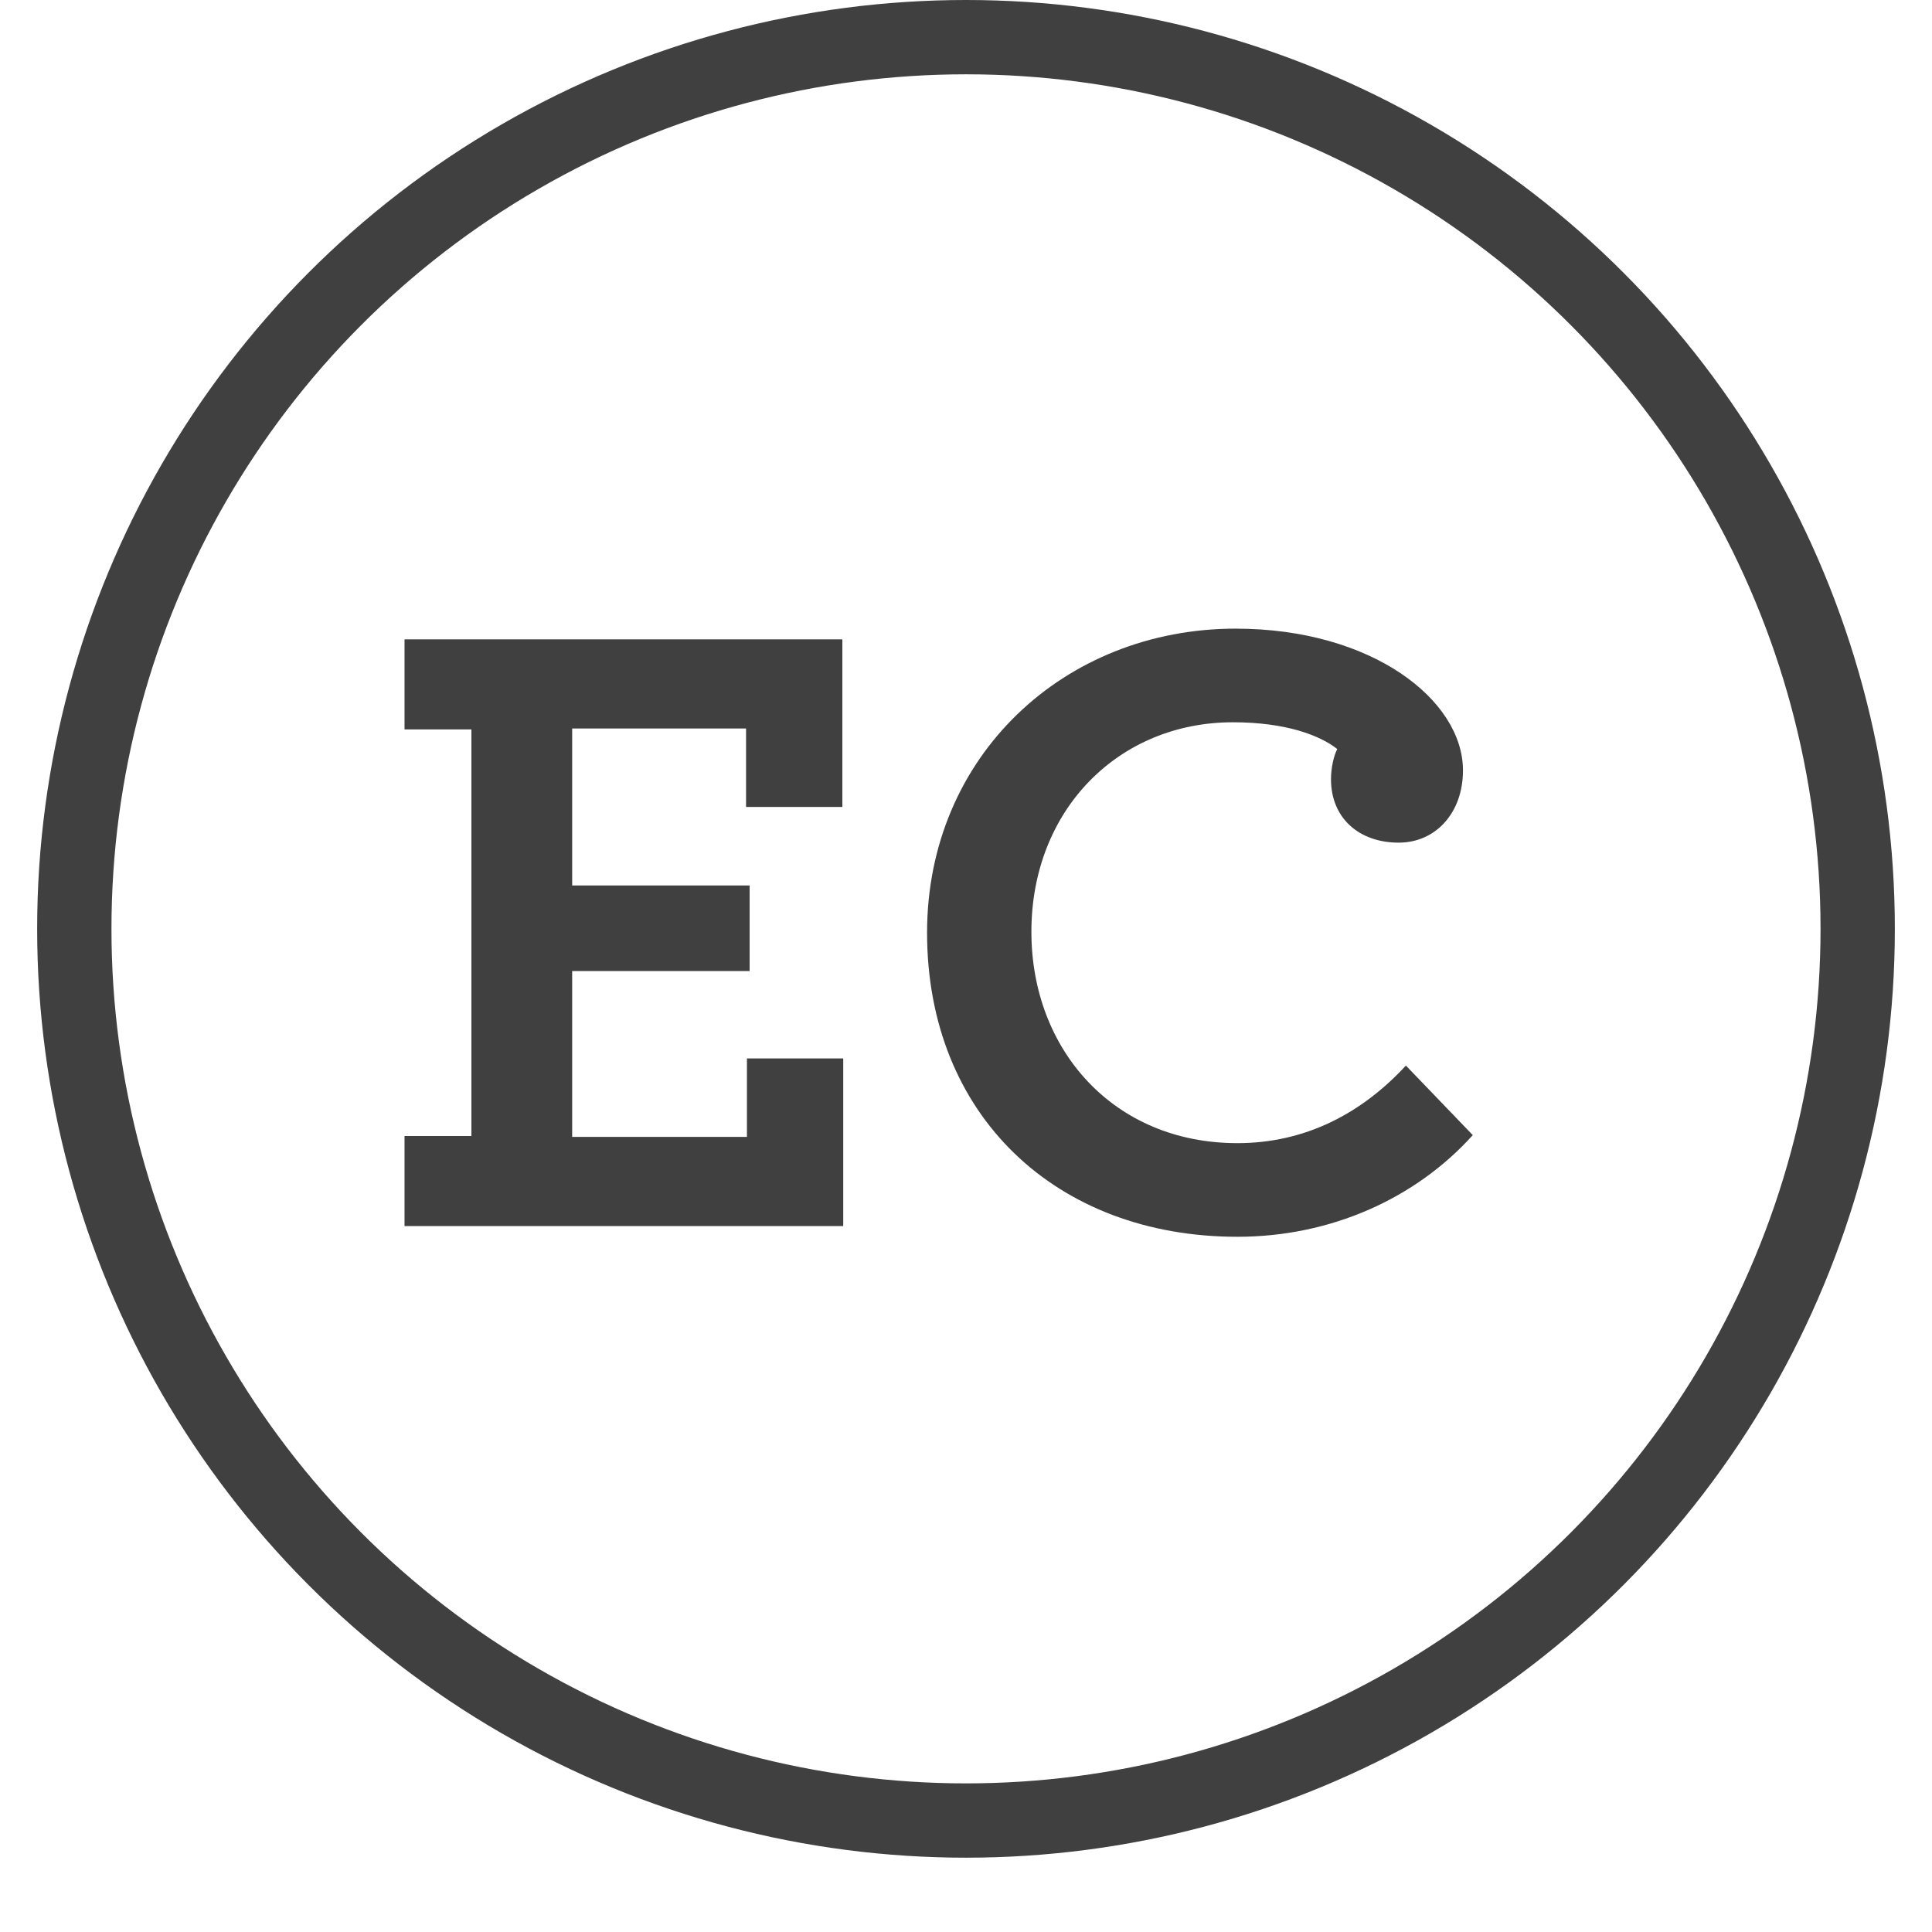
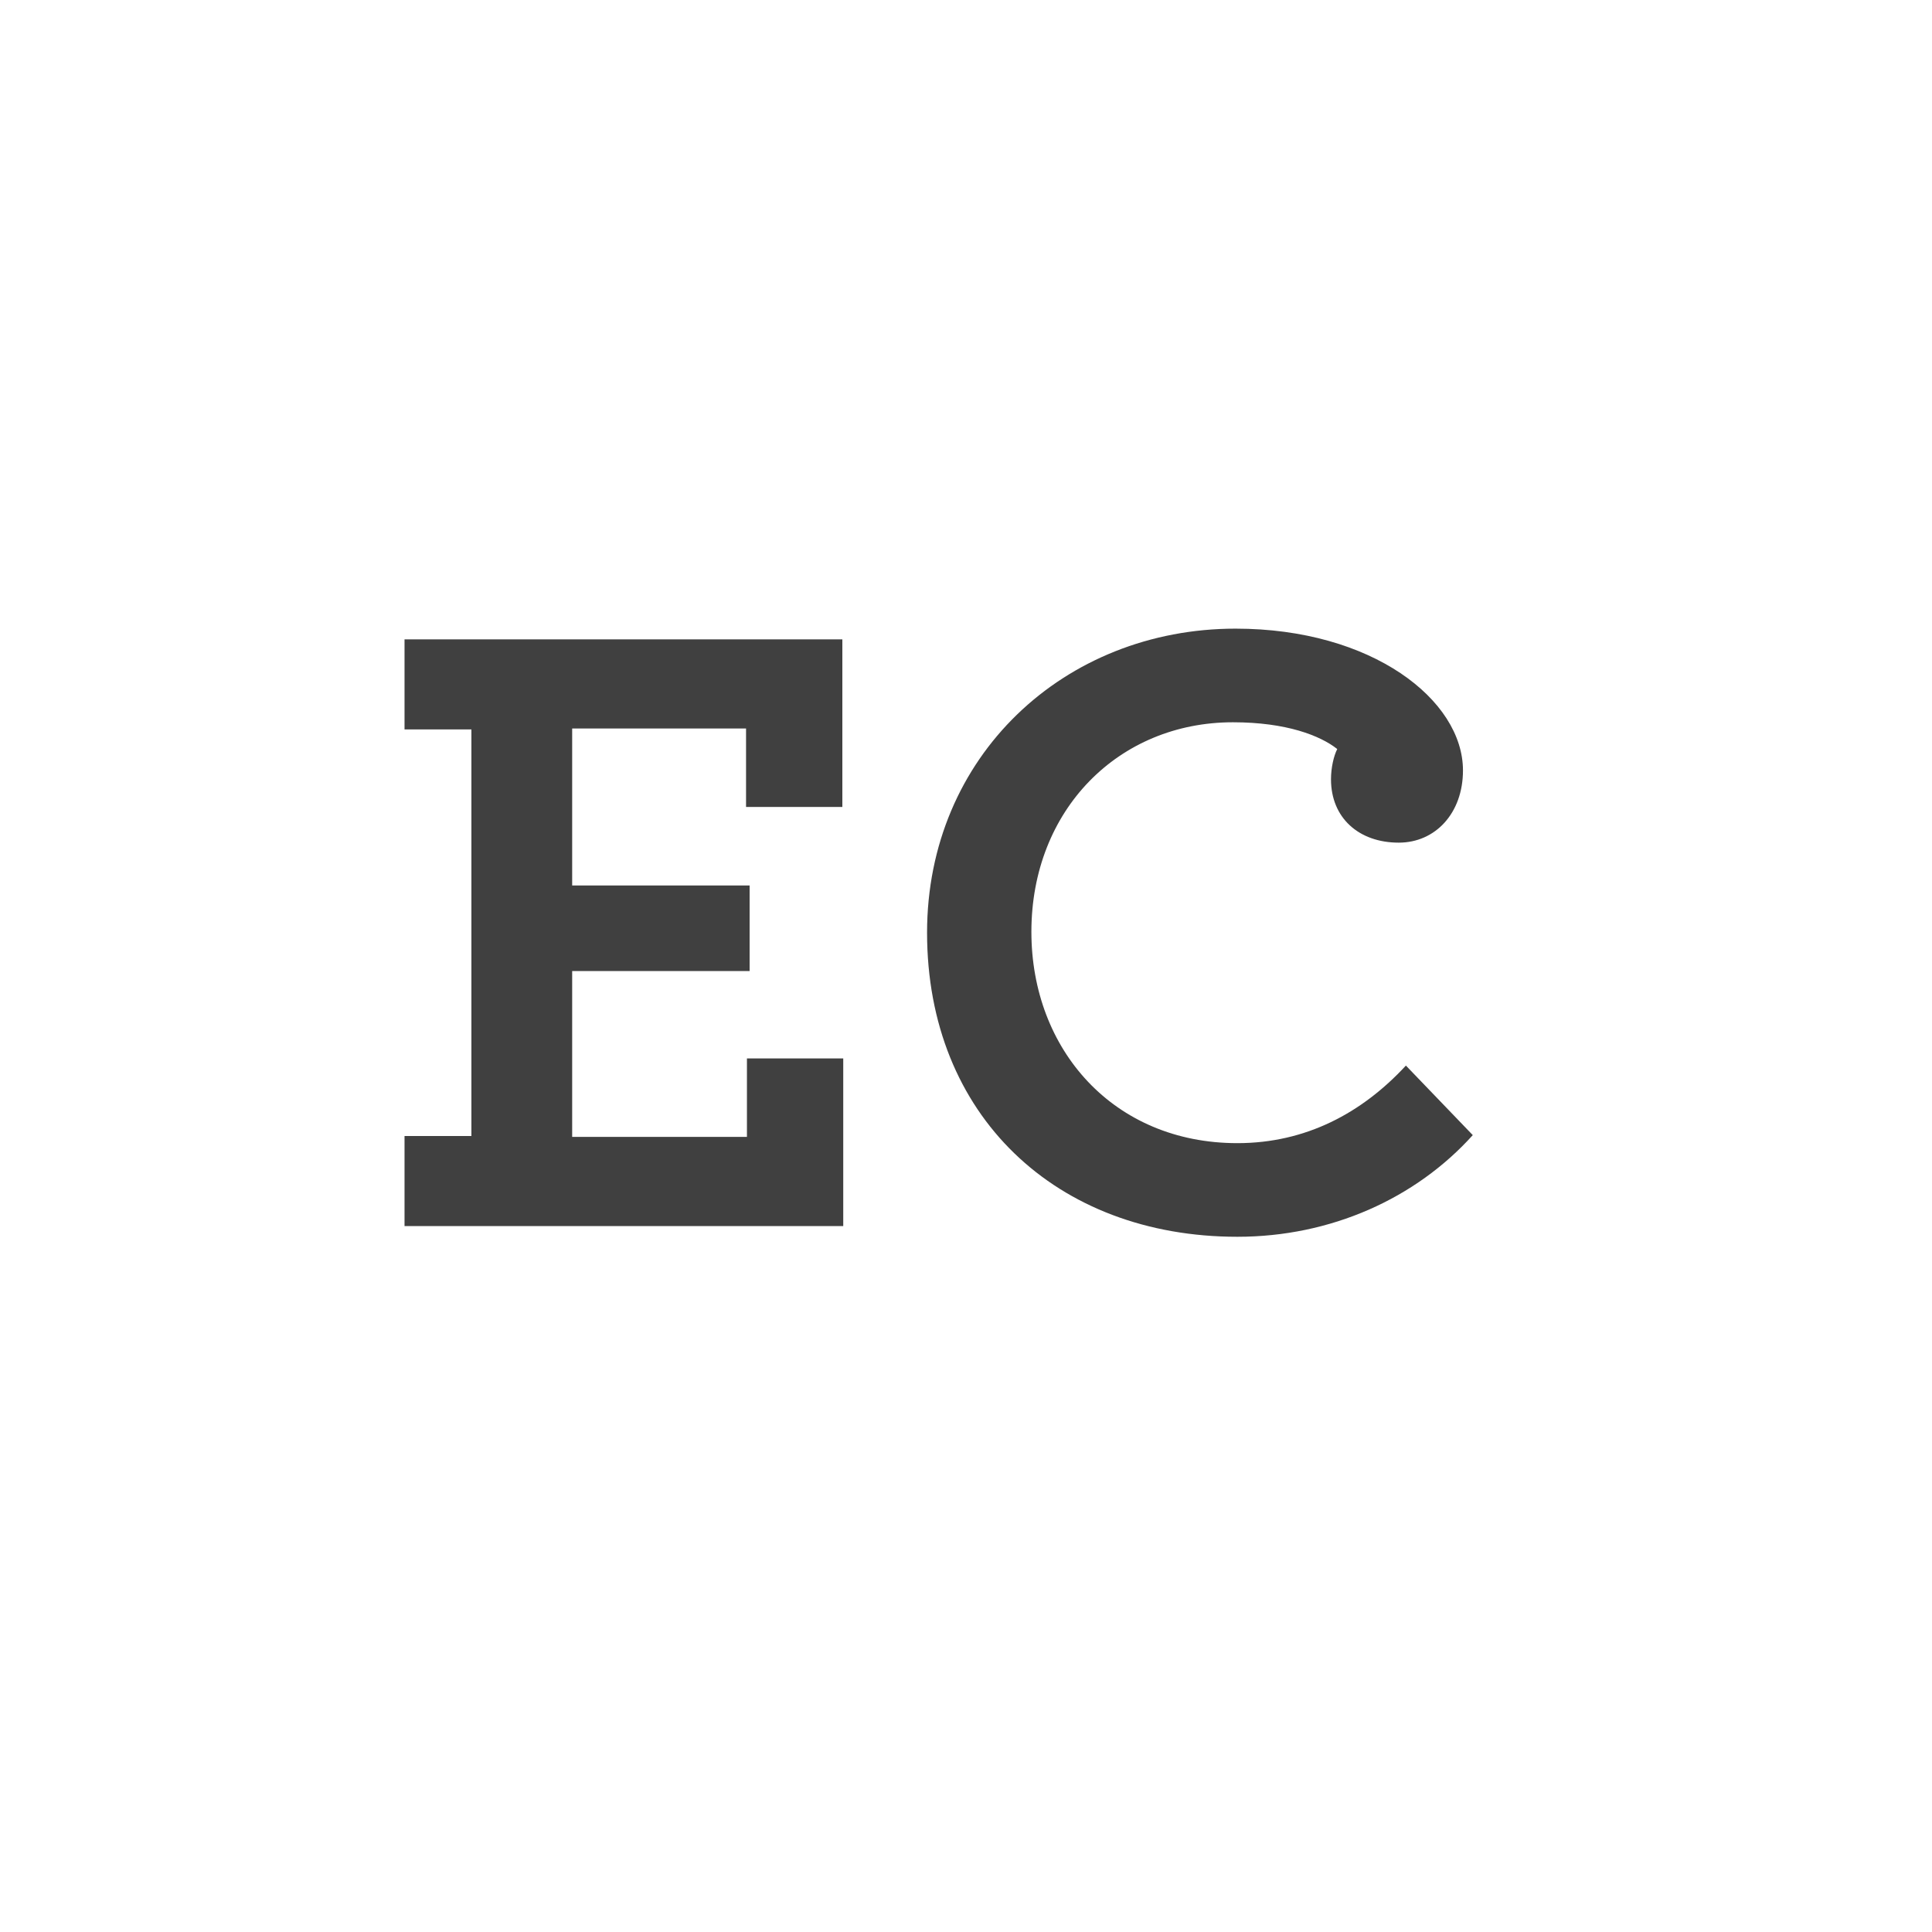
<svg xmlns="http://www.w3.org/2000/svg" width="100%" height="100%" viewBox="0 0 26 26" version="1.1">
  <title>EC</title>
  <g id="Former-rounds" stroke="none" stroke-width="1" fill="none" fill-rule="evenodd">
    <g id="Birth-control-articles_Mobile_Open-menu" transform="translate(-19, -1601)">
      <g id="EC" transform="translate(20, 1601.5)">
-         <circle id="Oval" stroke="#404040" cx="12" cy="12" r="12" />
        <path d="M10.348,16 L10.348,13.744 L9.052,13.744 L9.052,14.8 L6.7,14.8 L6.7,12.568 L9.088,12.568 L9.088,11.416 L6.7,11.416 L6.7,9.304 L9.04,9.304 L9.04,10.36 L10.336,10.36 L10.336,8.104 L4.444,8.104 L4.444,9.316 L5.344,9.316 L5.344,14.788 L4.444,14.788 L4.444,16 L10.348,16 Z M15.652,16.144 C16.912,16.144 18.052,15.628 18.82,14.776 L17.92,13.84 C17.332,14.476 16.576,14.884 15.652,14.884 C13.984,14.884 12.88,13.624 12.88,12.04 C12.88,10.396 14.056,9.22 15.592,9.22 C16.312,9.22 16.768,9.4 16.996,9.58 C16.948,9.676 16.912,9.832 16.912,9.988 C16.912,10.504 17.284,10.84 17.824,10.84 C18.316,10.84 18.688,10.444 18.688,9.868 C18.688,8.92 17.464,7.96 15.628,7.96 C13.324,7.96 11.476,9.676 11.476,12.052 C11.476,14.512 13.216,16.144 15.652,16.144 Z" fill="#404040" fill-rule="nonzero" />
      </g>
    </g>
  </g>
</svg>